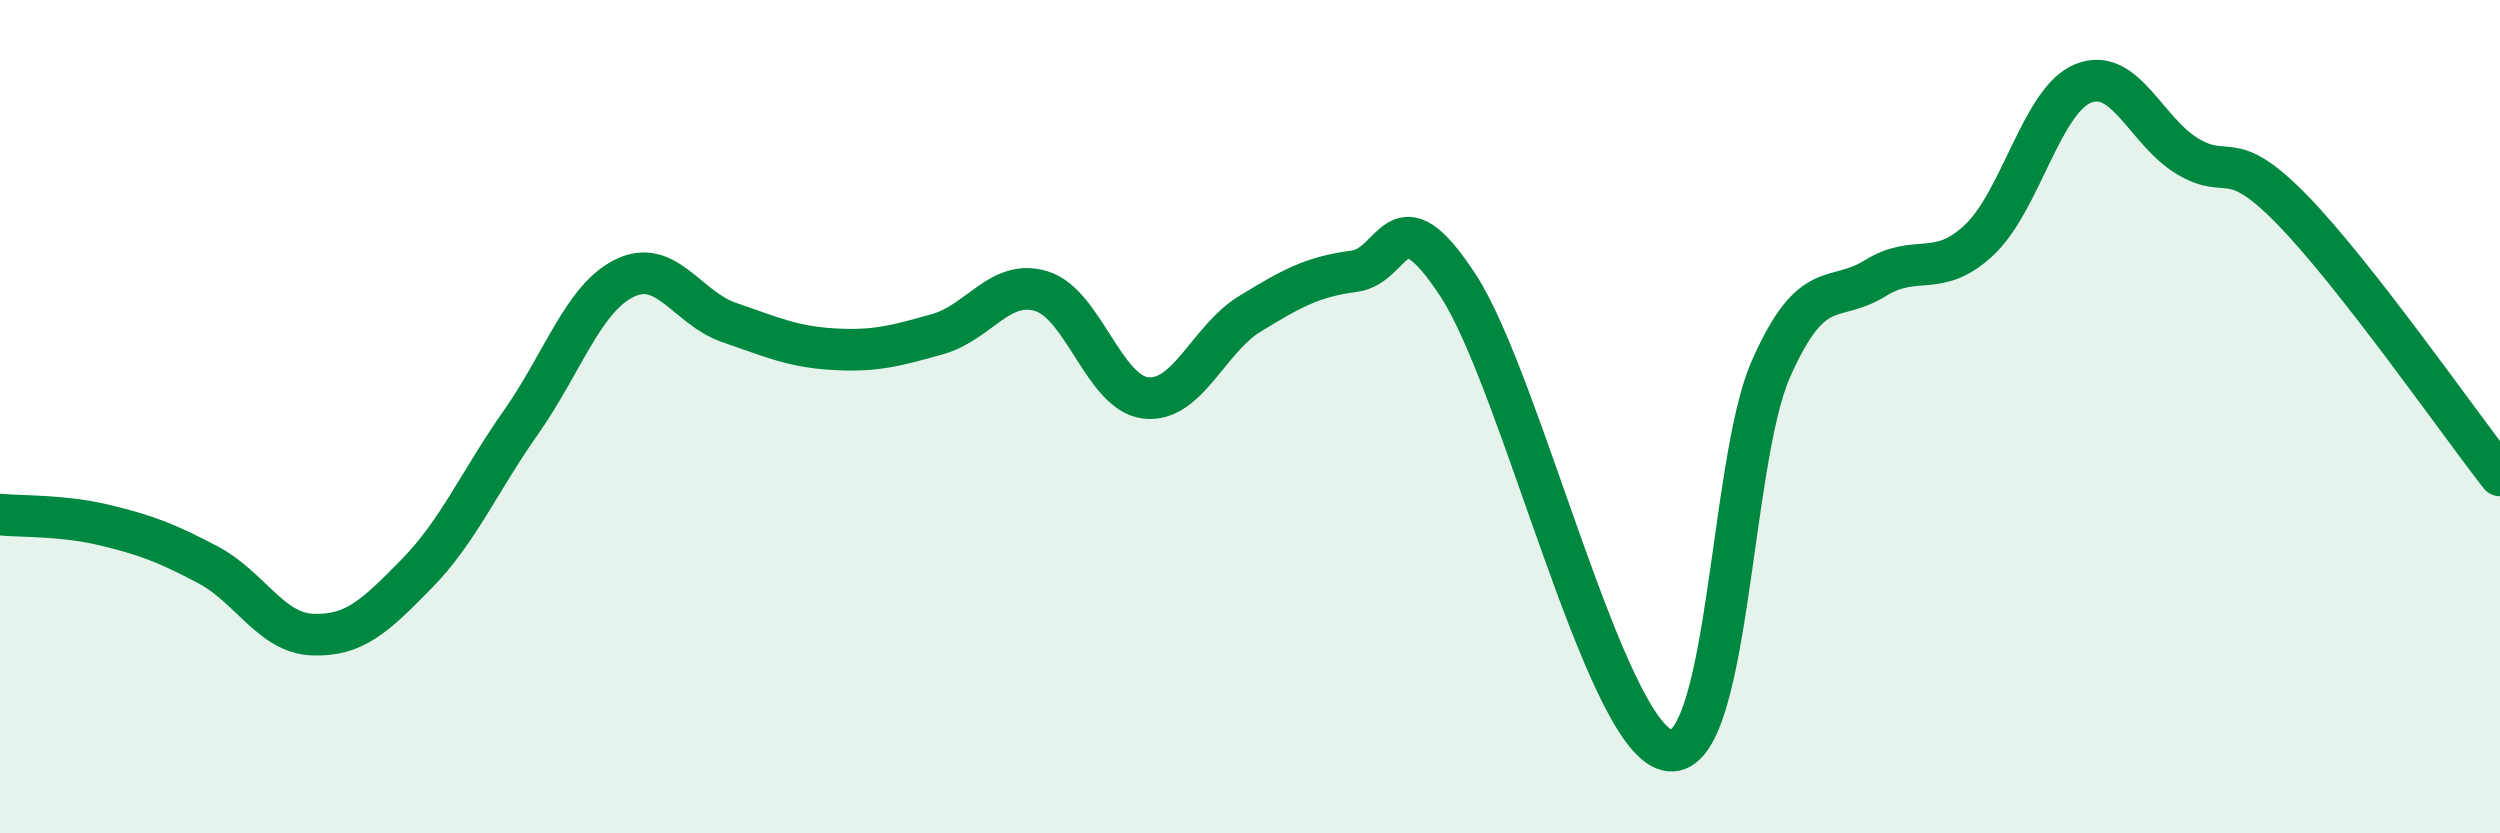
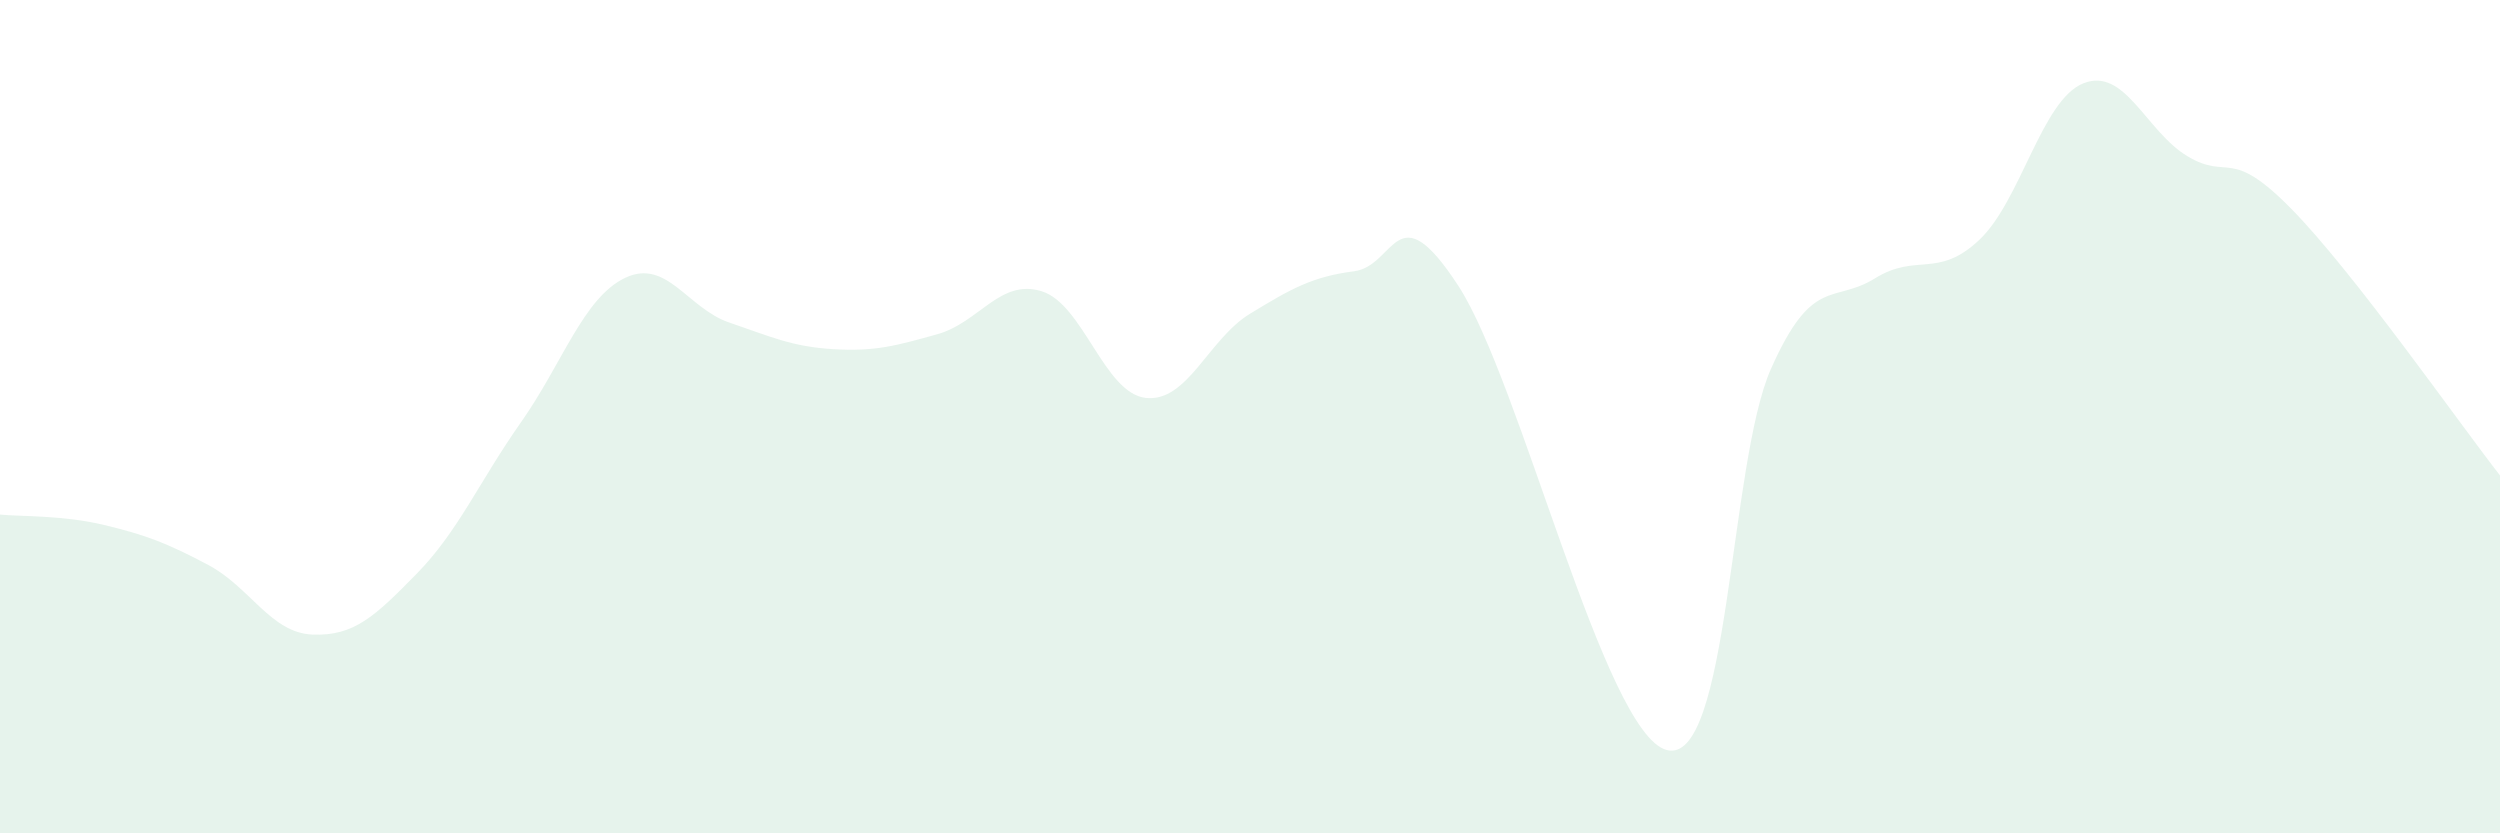
<svg xmlns="http://www.w3.org/2000/svg" width="60" height="20" viewBox="0 0 60 20">
  <path d="M 0,12.35 C 0.5,12.4 1.5,12.36 2.5,12.6 C 3.5,12.84 4,13.03 5,13.56 C 6,14.09 6.5,15.19 7.5,15.23 C 8.5,15.27 9,14.79 10,13.77 C 11,12.75 11.5,11.56 12.5,10.14 C 13.5,8.72 14,7.15 15,6.67 C 16,6.19 16.5,7.4 17.5,7.74 C 18.5,8.08 19,8.32 20,8.38 C 21,8.44 21.5,8.3 22.5,8.02 C 23.5,7.74 24,6.68 25,6.99 C 26,7.3 26.5,9.44 27.5,9.55 C 28.5,9.66 29,8.14 30,7.53 C 31,6.92 31.5,6.64 32.5,6.51 C 33.5,6.38 33.5,4.56 35,6.86 C 36.5,9.16 38.5,17.6 40,18 C 41.5,18.4 41.5,11.12 42.5,8.86 C 43.5,6.6 44,7.3 45,6.68 C 46,6.06 46.5,6.7 47.5,5.76 C 48.5,4.82 49,2.4 50,2 C 51,1.6 51.5,3.15 52.5,3.75 C 53.5,4.35 53.5,3.49 55,5.02 C 56.5,6.55 59,10.13 60,11.41L60 20L0 20Z" fill="#008740" opacity="0.1" stroke-linecap="round" stroke-linejoin="round" />
-   <path d="M 0,12.35 C 0.5,12.4 1.5,12.36 2.5,12.6 C 3.5,12.84 4,13.03 5,13.56 C 6,14.09 6.5,15.19 7.5,15.23 C 8.5,15.27 9,14.79 10,13.77 C 11,12.75 11.5,11.56 12.5,10.14 C 13.5,8.72 14,7.15 15,6.67 C 16,6.19 16.5,7.4 17.5,7.74 C 18.5,8.08 19,8.32 20,8.38 C 21,8.44 21.5,8.3 22.5,8.02 C 23.5,7.74 24,6.68 25,6.99 C 26,7.3 26.5,9.44 27.5,9.55 C 28.5,9.66 29,8.14 30,7.53 C 31,6.92 31.5,6.64 32.5,6.51 C 33.5,6.38 33.5,4.56 35,6.86 C 36.5,9.16 38.5,17.6 40,18 C 41.5,18.4 41.5,11.12 42.5,8.86 C 43.5,6.6 44,7.3 45,6.68 C 46,6.06 46.5,6.7 47.5,5.76 C 48.5,4.82 49,2.4 50,2 C 51,1.6 51.5,3.15 52.5,3.75 C 53.5,4.35 53.5,3.49 55,5.02 C 56.5,6.55 59,10.13 60,11.41" stroke="#008740" stroke-width="1" fill="none" stroke-linecap="round" stroke-linejoin="round" />
</svg>